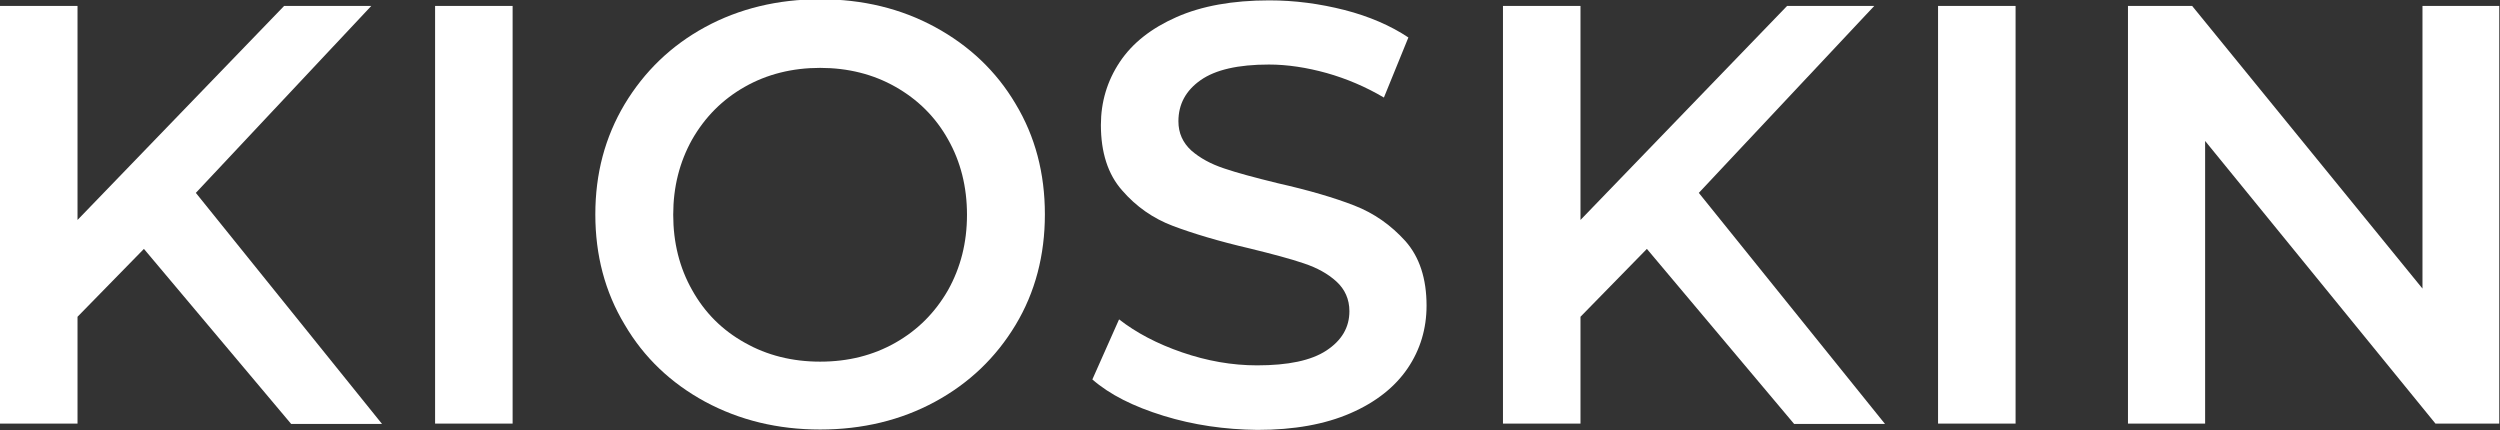
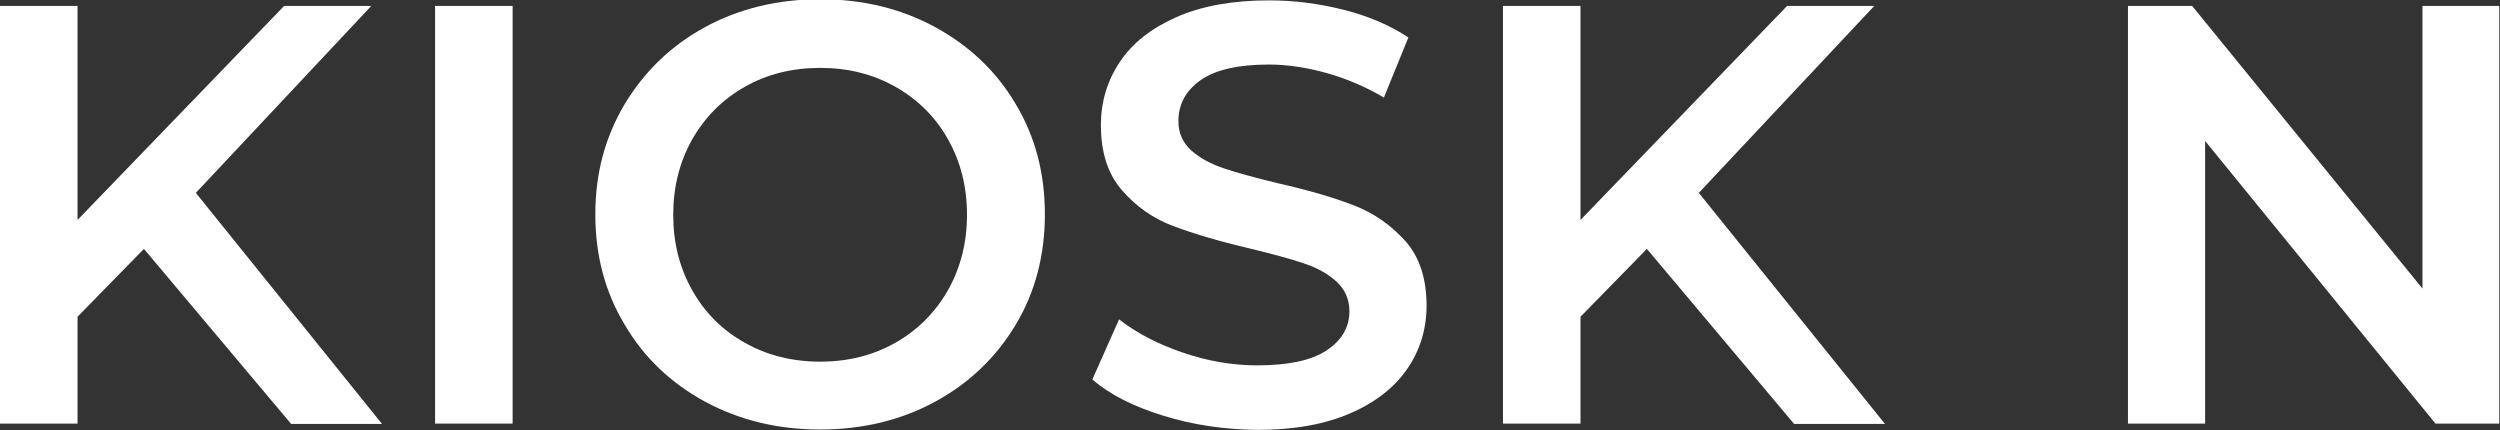
<svg xmlns="http://www.w3.org/2000/svg" width="100%" height="100%" viewBox="0 0 674 116" xml:space="preserve" style="fill-rule:evenodd;clip-rule:evenodd;stroke-linejoin:round;stroke-miterlimit:2;">
  <rect x="0" y="0" width="674" height="116" fill="#333333" stroke="none" />
  <g>
    <path d="M38.8,67.1L20.9,85.4L20.9,114.2L0,114.2L0,1.6L20.9,1.6L20.9,59.3L76.6,1.6L100.1,1.6L52.8,52L103,114.3L78.5,114.3L38.8,67.1Z" style="fill:white;fill-rule:nonzero;" />
    <rect x="117.3" y="1.6" width="20.9" height="112.6" style="fill:white;fill-rule:nonzero;" />
    <path d="M190.1,108.3C180.9,103.3 173.6,96.4 168.4,87.5C163.1,78.7 160.5,68.8 160.5,57.8C160.5,46.8 163.1,37 168.4,28.1C173.7,19.3 180.9,12.3 190.1,7.3C199.3,2.3 209.7,-0.2 221.1,-0.2C232.6,-0.2 242.9,2.3 252.1,7.3C261.3,12.3 268.6,19.2 273.8,28C279.1,36.8 281.7,46.7 281.7,57.8C281.7,68.8 279.1,78.8 273.8,87.6C268.5,96.4 261.3,103.3 252.1,108.3C242.9,113.3 232.5,115.8 221.1,115.8C209.7,115.8 199.4,113.3 190.1,108.3ZM241.4,92.4C247.4,89 252.1,84.3 255.6,78.2C259,72.1 260.7,65.4 260.7,57.9C260.7,50.4 259,43.6 255.6,37.6C252.2,31.5 247.4,26.8 241.4,23.4C235.4,20 228.6,18.3 221.1,18.3C213.6,18.3 206.8,20 200.8,23.4C194.8,26.8 190.1,31.5 186.6,37.6C183.2,43.7 181.5,50.4 181.5,57.9C181.5,65.4 183.2,72.2 186.6,78.2C190,84.3 194.7,89 200.8,92.4C206.8,95.8 213.6,97.5 221.1,97.5C228.7,97.5 235.4,95.8 241.4,92.4Z" style="fill:white;fill-rule:nonzero;" />
    <path d="M313.7,112.1C305.6,109.6 299.2,106.4 294.5,102.3L301.7,86.1C306.3,89.7 312,92.7 318.7,95C325.4,97.3 332.1,98.5 338.9,98.5C347.3,98.5 353.5,97.2 357.6,94.5C361.7,91.8 363.8,88.3 363.8,83.9C363.8,80.7 362.6,78 360.3,75.9C358,73.8 355.1,72.2 351.5,71C348,69.8 343.1,68.5 337,67C328.4,65 321.5,62.9 316.2,60.9C310.9,58.9 306.3,55.7 302.5,51.3C298.7,47 296.8,41.1 296.8,33.7C296.8,27.5 298.5,21.8 301.9,16.7C305.3,11.6 310.4,7.6 317.2,4.6C324,1.6 332.3,0.1 342.2,0.1C349.1,0.1 355.8,1 362.5,2.7C369.1,4.4 374.9,6.9 379.7,10.1L373.1,26.3C368.2,23.4 363,21.2 357.7,19.7C352.3,18.2 347.1,17.4 342.1,17.4C333.8,17.4 327.7,18.8 323.7,21.6C319.7,24.4 317.7,28.1 317.7,32.7C317.7,35.9 318.9,38.5 321.2,40.6C323.5,42.6 326.4,44.2 330,45.4C333.5,46.6 338.4,47.9 344.5,49.4C352.9,51.3 359.7,53.3 365.1,55.4C370.5,57.5 375,60.7 378.9,65C382.7,69.3 384.6,75.1 384.6,82.4C384.6,88.6 382.9,94.3 379.5,99.3C376.1,104.3 371,108.4 364.1,111.4C357.2,114.4 348.9,115.9 339,115.9C330.2,115.8 321.8,114.6 313.7,112.1Z" style="fill:white;fill-rule:nonzero;" />
    <path d="M444,67.1L426.1,85.4L426.1,114.2L405.2,114.2L405.2,1.6L426.1,1.6L426.1,59.3L481.8,1.6L505.3,1.6L458,52L508.2,114.3L483.7,114.3L444,67.1Z" style="fill:white;fill-rule:nonzero;" />
-     <rect x="522.5" y="1.6" width="20.9" height="112.6" style="fill:white;fill-rule:nonzero;" />
    <path d="M673.8,1.6L673.8,114.2L656.6,114.2L594.5,38L594.5,114.2L573.7,114.2L573.7,1.6L591,1.6L653.1,77.8L653.1,1.6L673.8,1.6Z" style="fill:white;fill-rule:nonzero;" />
  </g>
</svg>